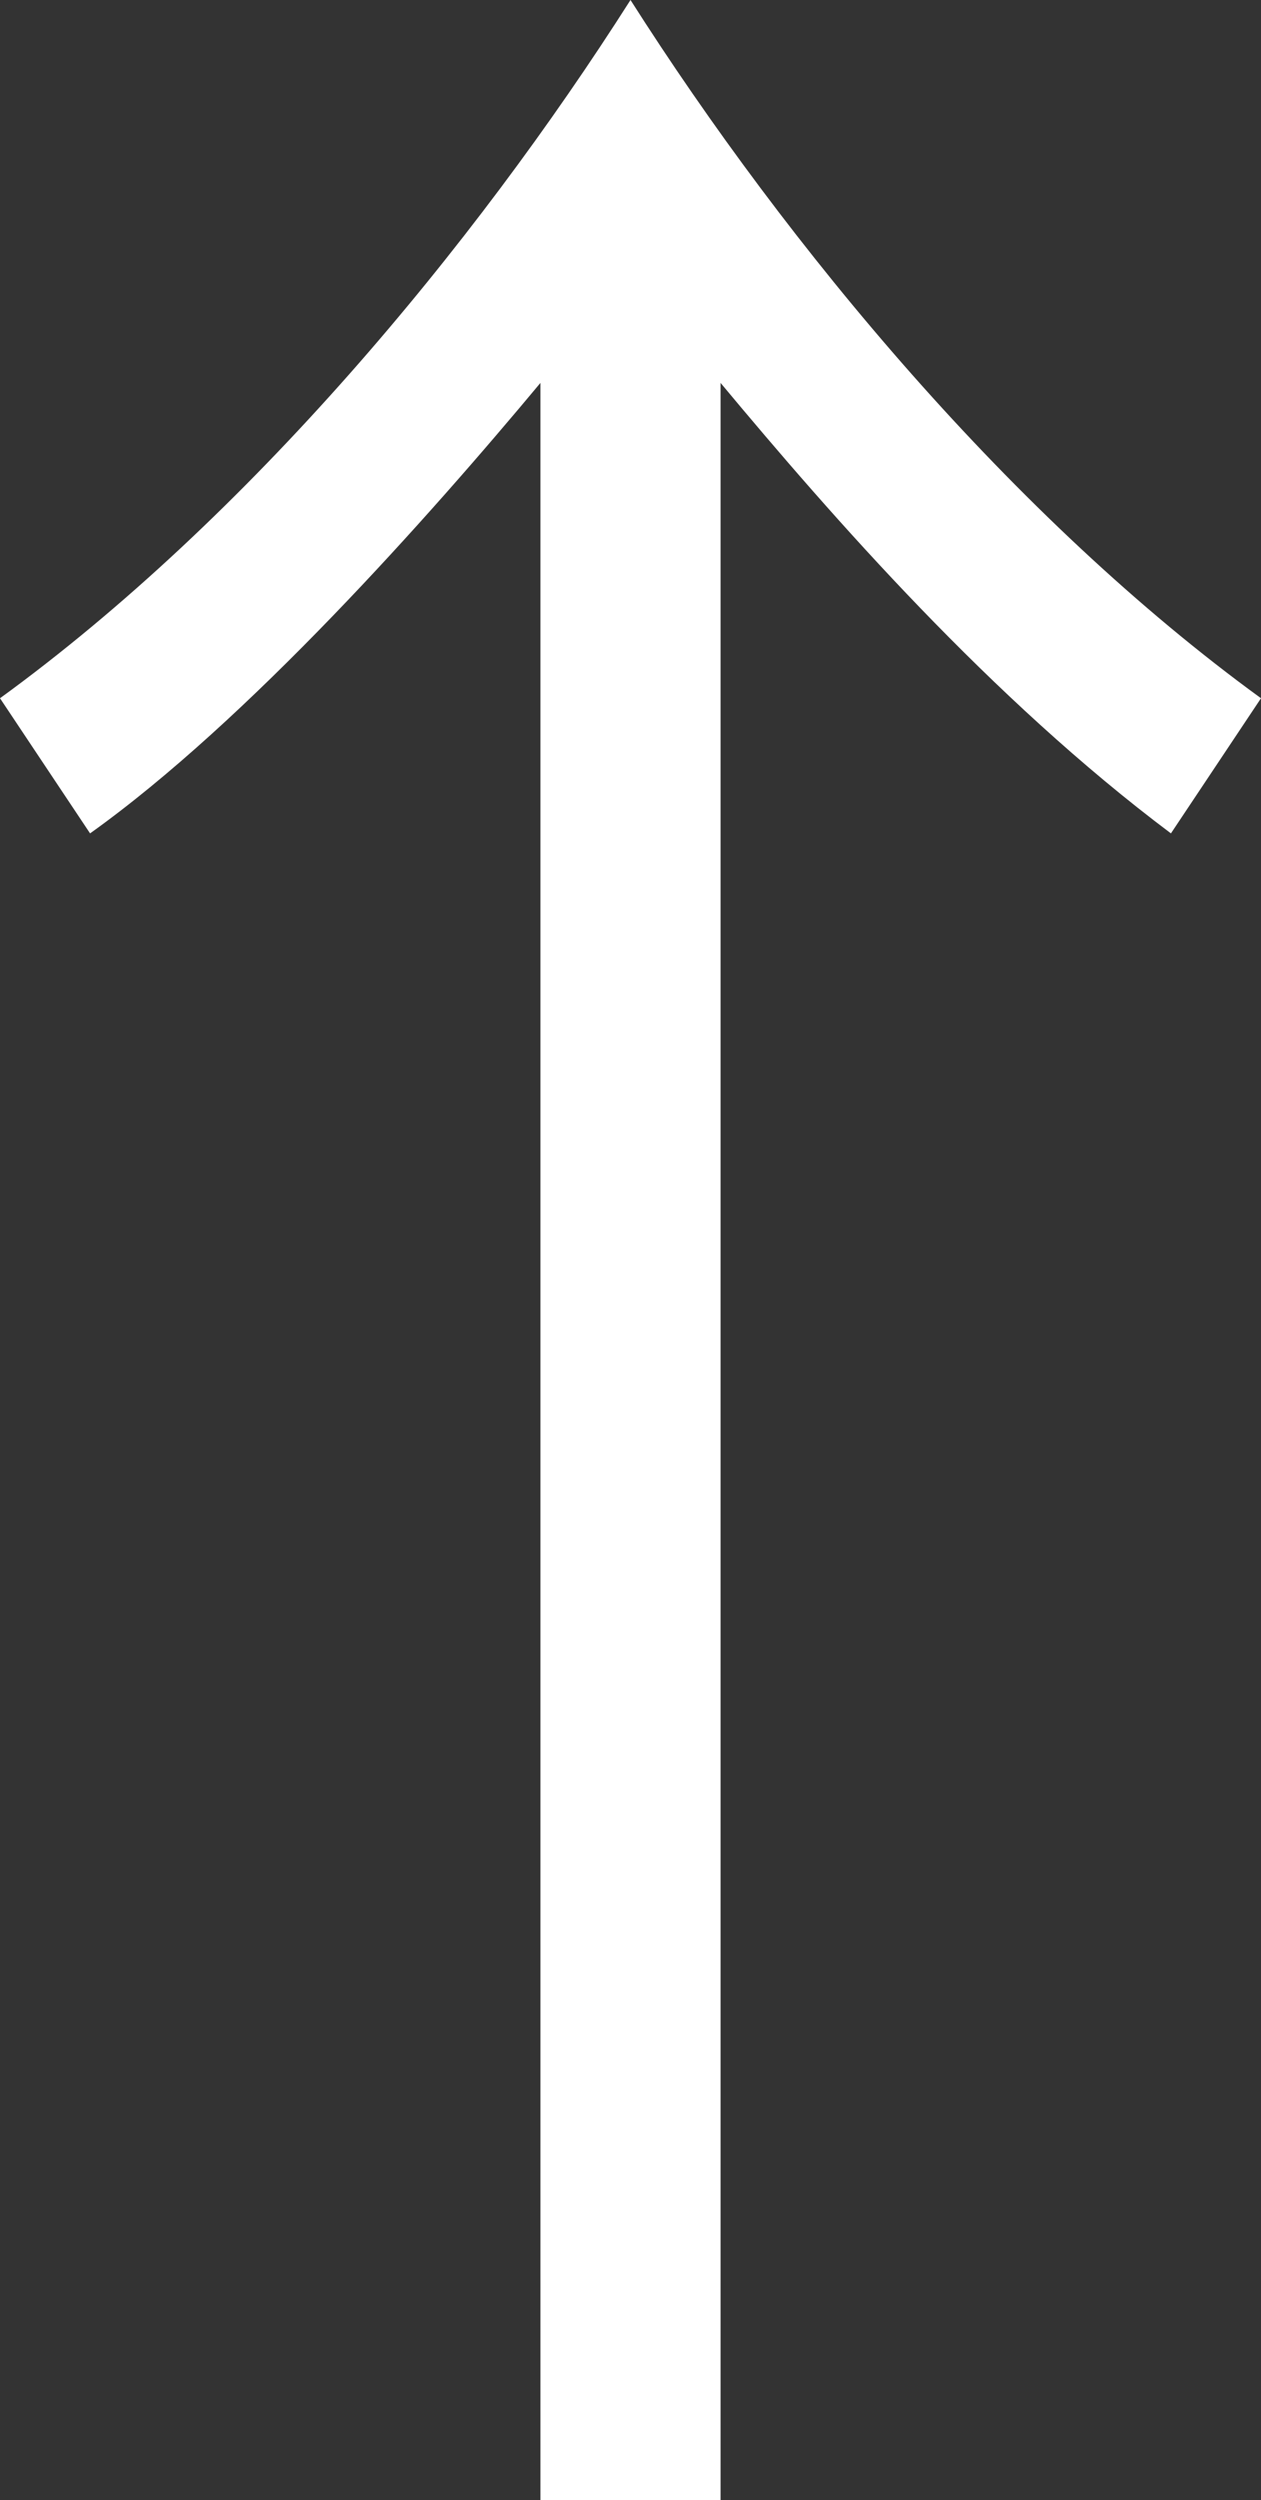
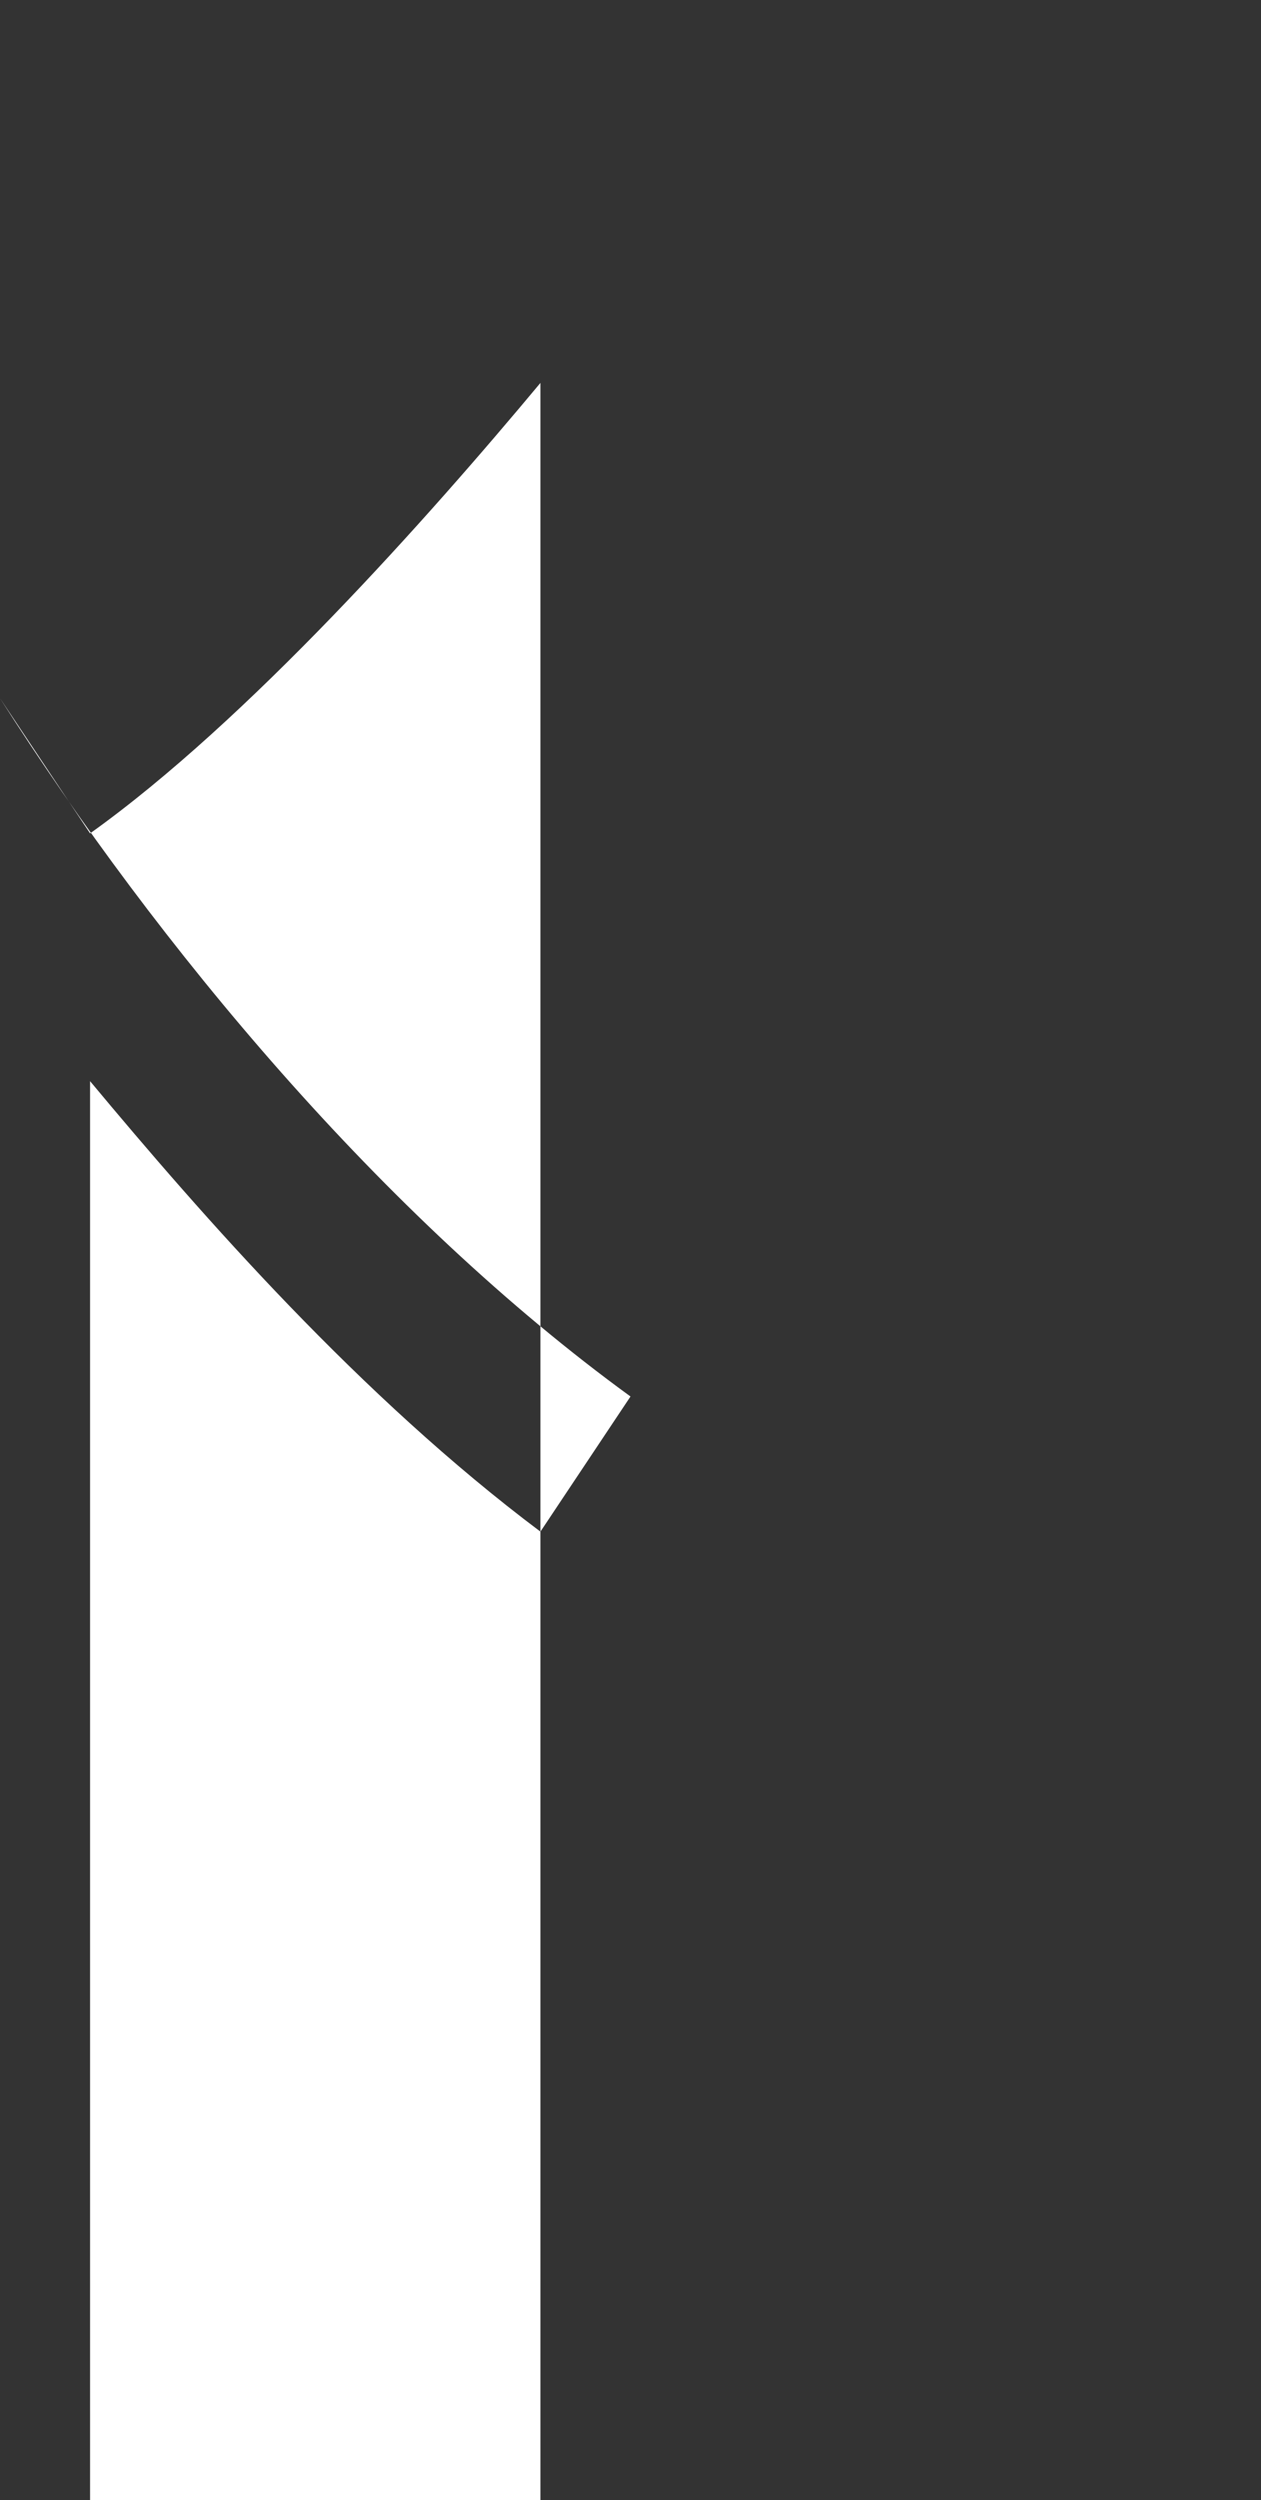
<svg xmlns="http://www.w3.org/2000/svg" id="_レイヤー_1" data-name="レイヤー_1" version="1.1" viewBox="0 0 5.6 11.1">
  <rect x="0" y="0" width="5.6" height="11.1" fill="#333333" stroke="none" />
  <defs>
    <style>
      .st0 {
        fill: #fff;
      }
    </style>
  </defs>
-   <path class="st0" d="M2.4,11.1V1.7c-.5.6-1.3,1.5-2,2l-.4-.6C1.1,2.3,2.1,1.1,2.8,0c.7,1.1,1.7,2.3,2.8,3.1l-.4.6c-.8-.6-1.5-1.4-2-2v9.4h-.7Z" />
+   <path class="st0" d="M2.4,11.1V1.7c-.5.6-1.3,1.5-2,2l-.4-.6c.7,1.1,1.7,2.3,2.8,3.1l-.4.6c-.8-.6-1.5-1.4-2-2v9.4h-.7Z" />
</svg>